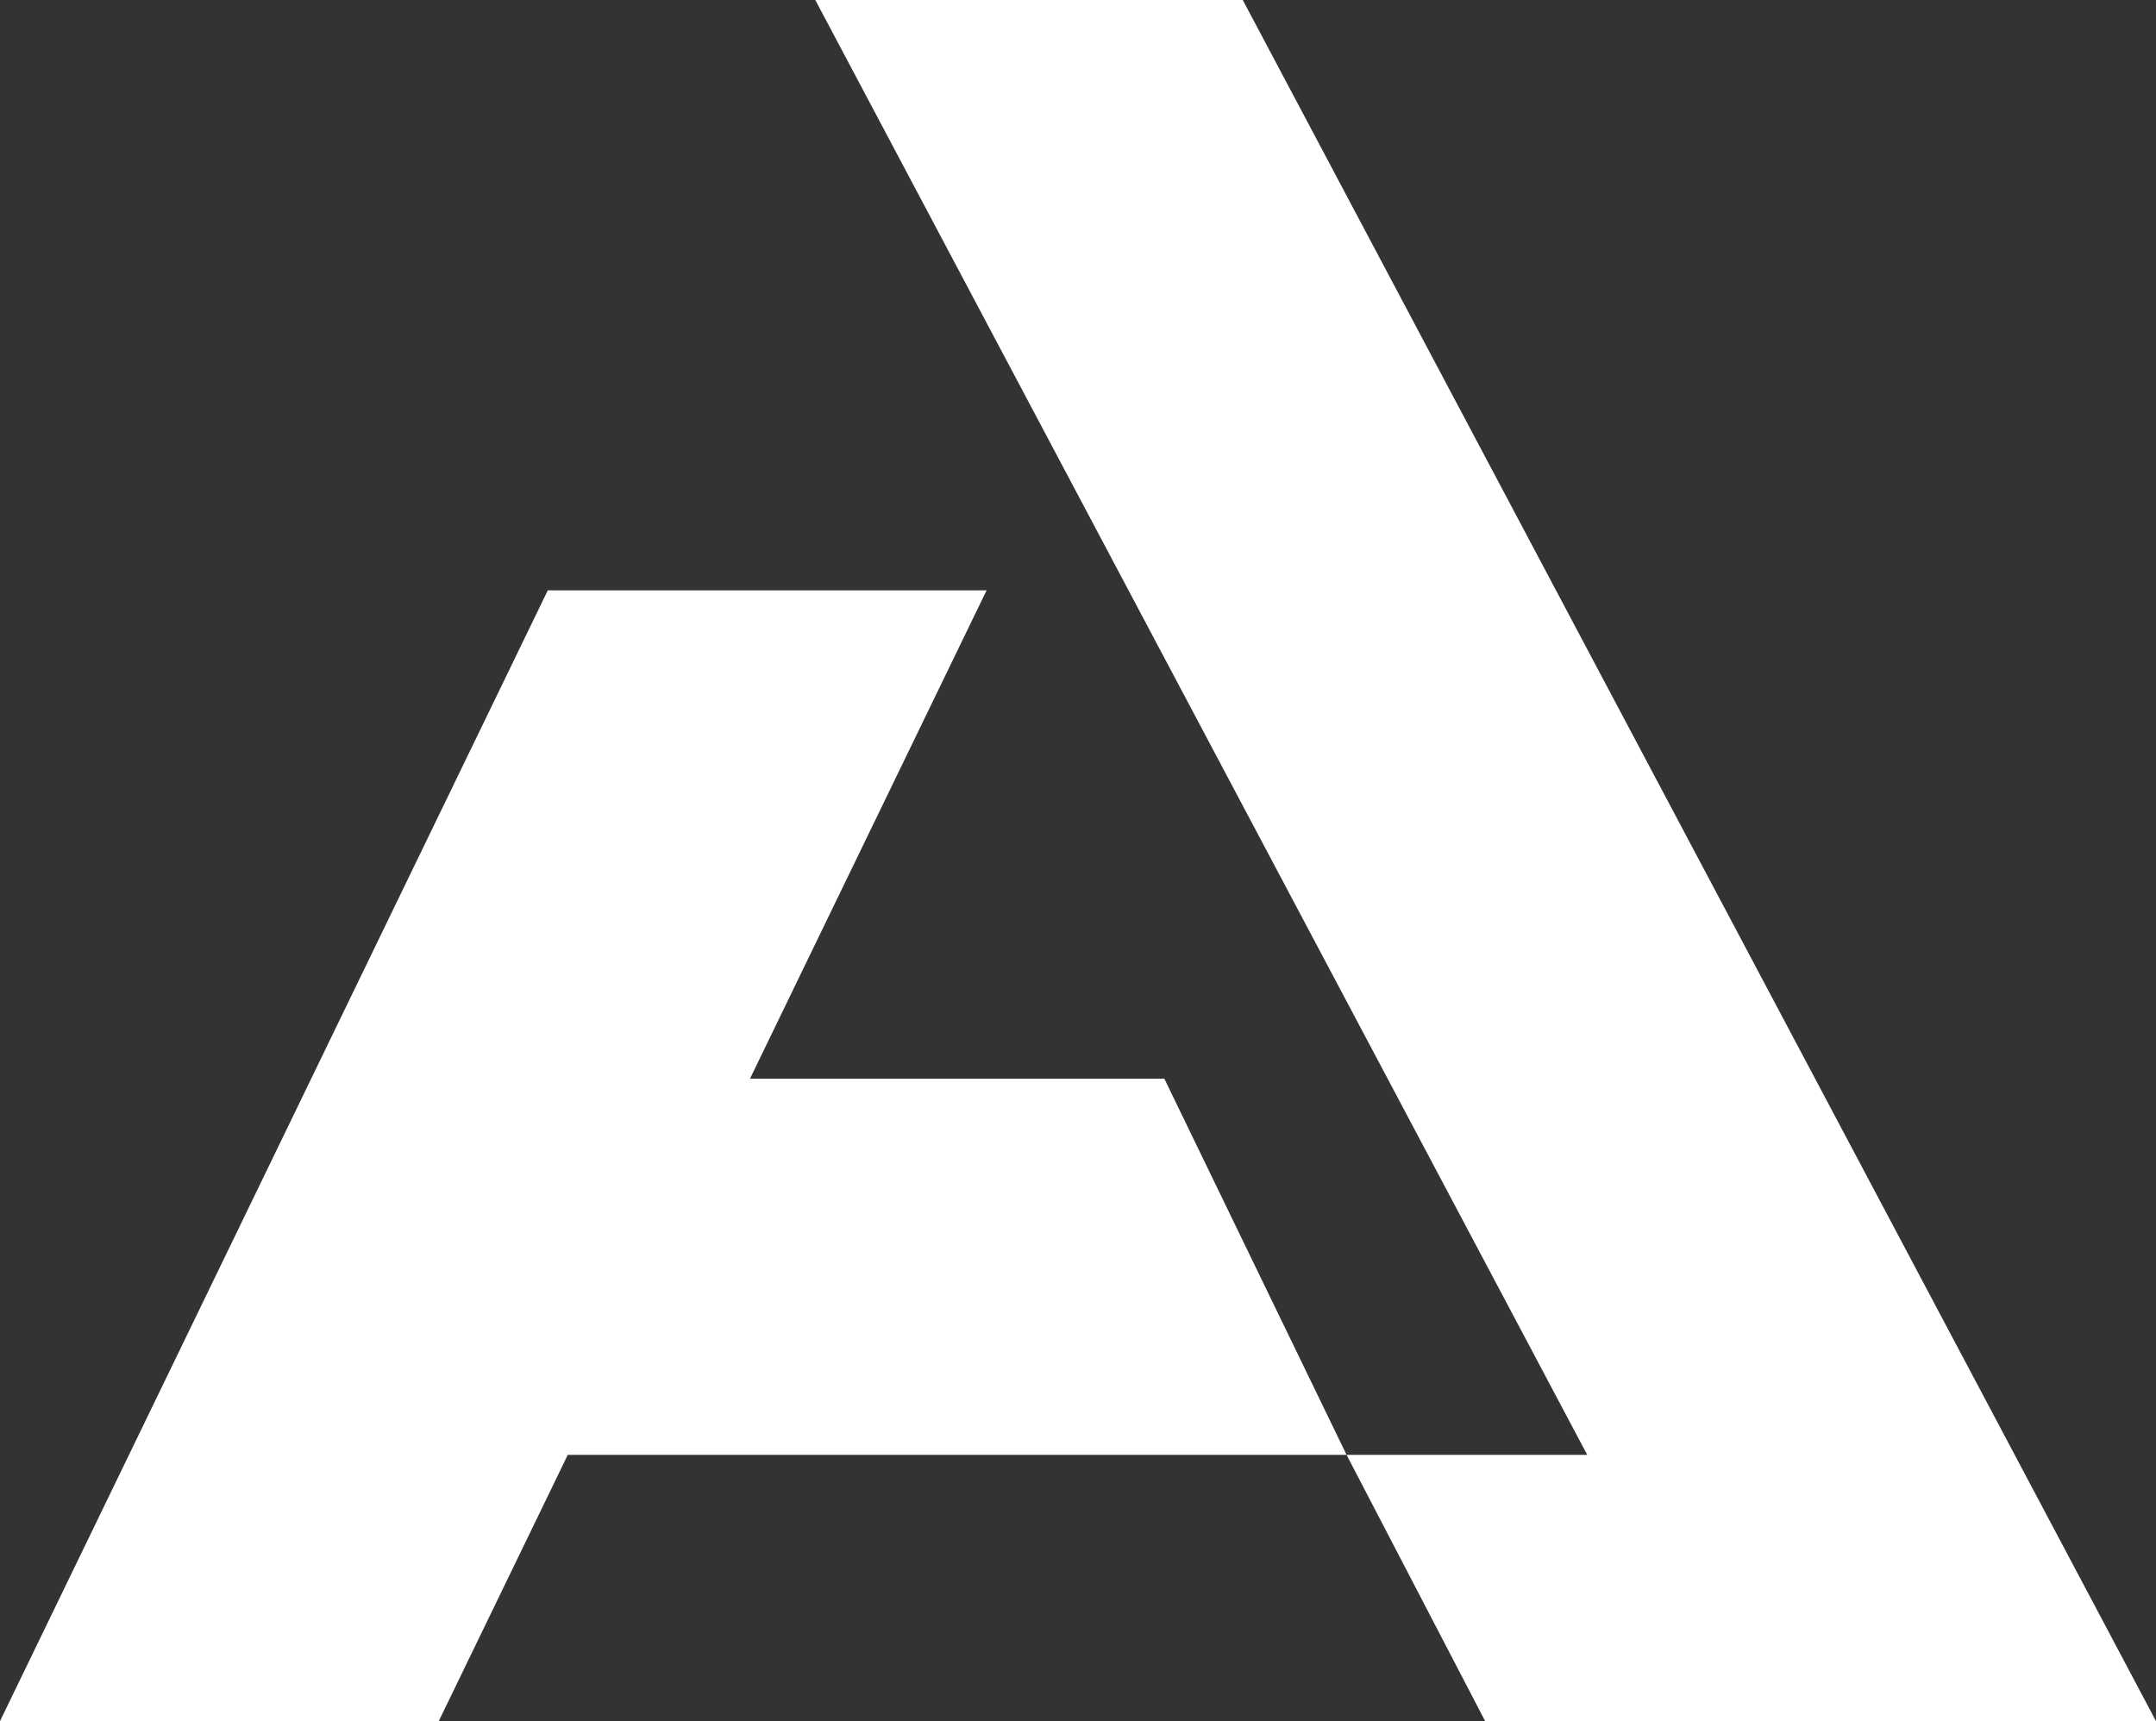
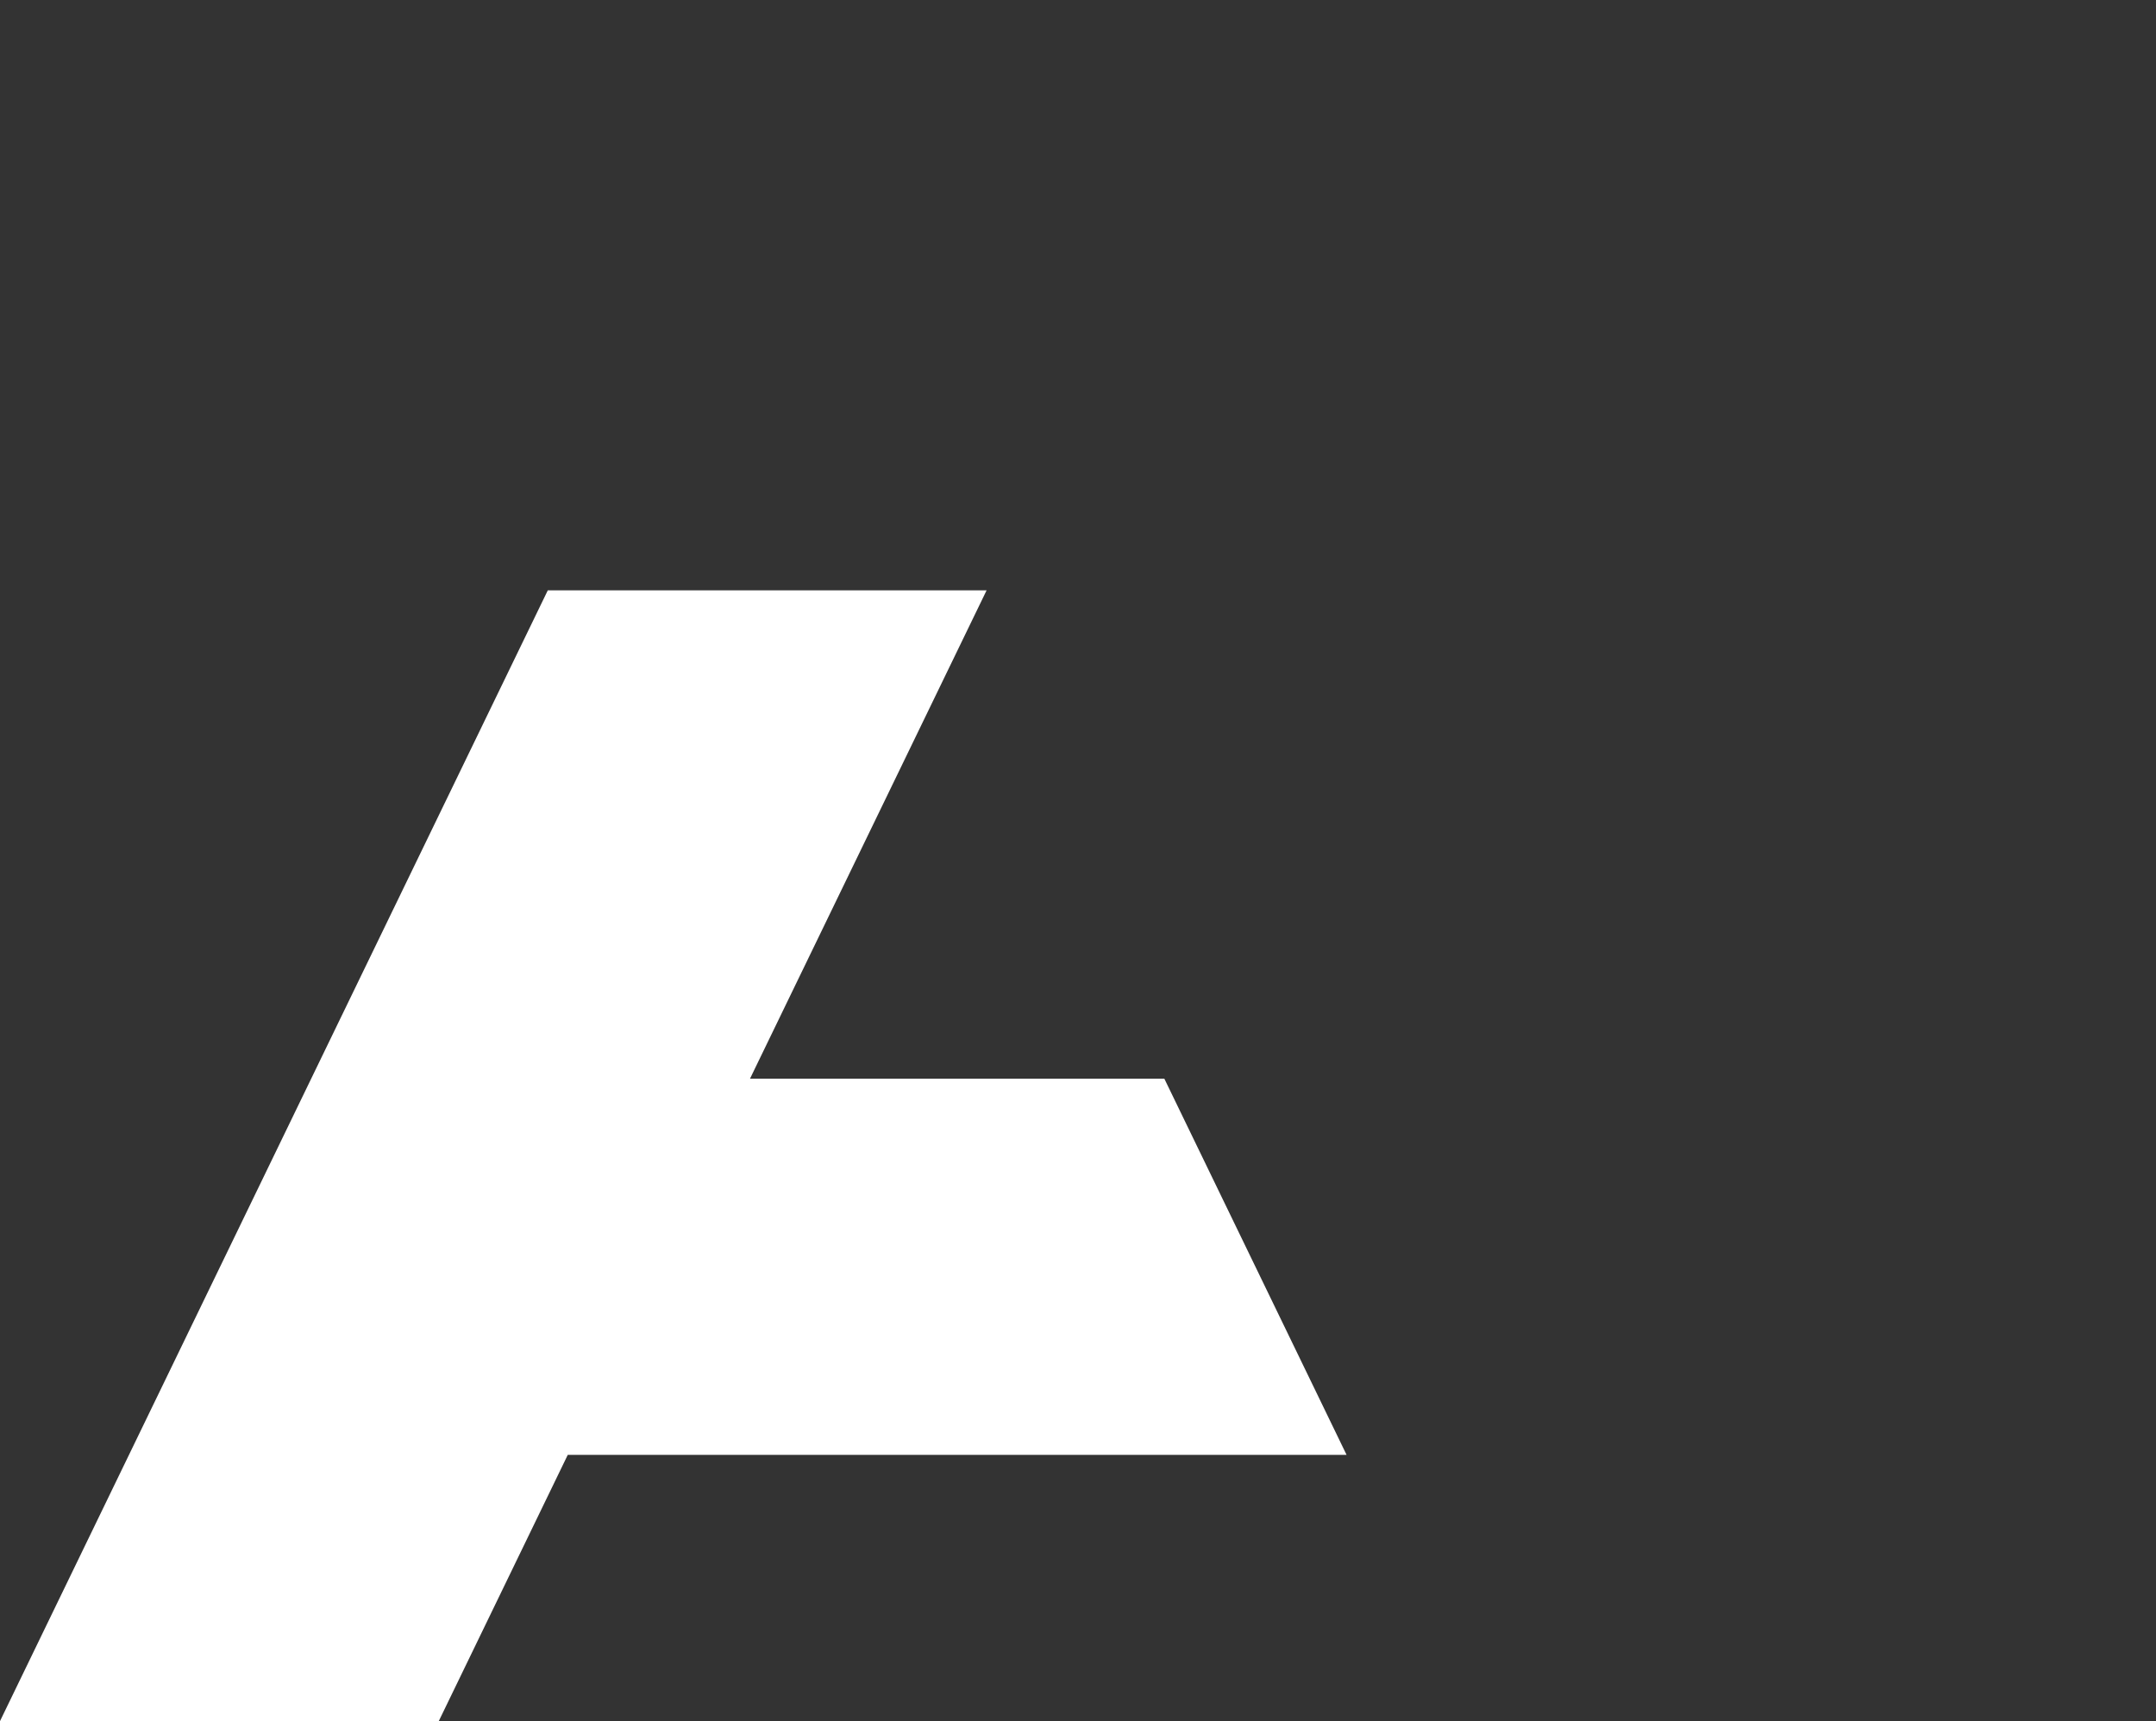
<svg xmlns="http://www.w3.org/2000/svg" id="Layer_2" data-name="Layer 2" viewBox="0 0 967.44 772.46">
  <rect x="0" y="0" width="967.44" height="772.46" fill="#333333" stroke="none" />
  <defs>
    <style>
      .cls-1 {
        fill: #fff;
      }
    </style>
  </defs>
  <g id="Layer_1-2" data-name="Layer 1">
    <g>
      <polygon class="cls-1" points="604.23 652.95 254.77 652.95 196.88 772.46 0 772.46 139.64 484.12 245.8 264.96 442.7 264.96 336.54 484.12 522.46 484.12 604.23 652.95" />
-       <polygon class="cls-1" points="967.44 772.46 666.42 772.46 604.23 652.95 712.22 652.95 365.84 0 557.65 0 904.04 652.95 967.44 772.46" />
    </g>
  </g>
</svg>